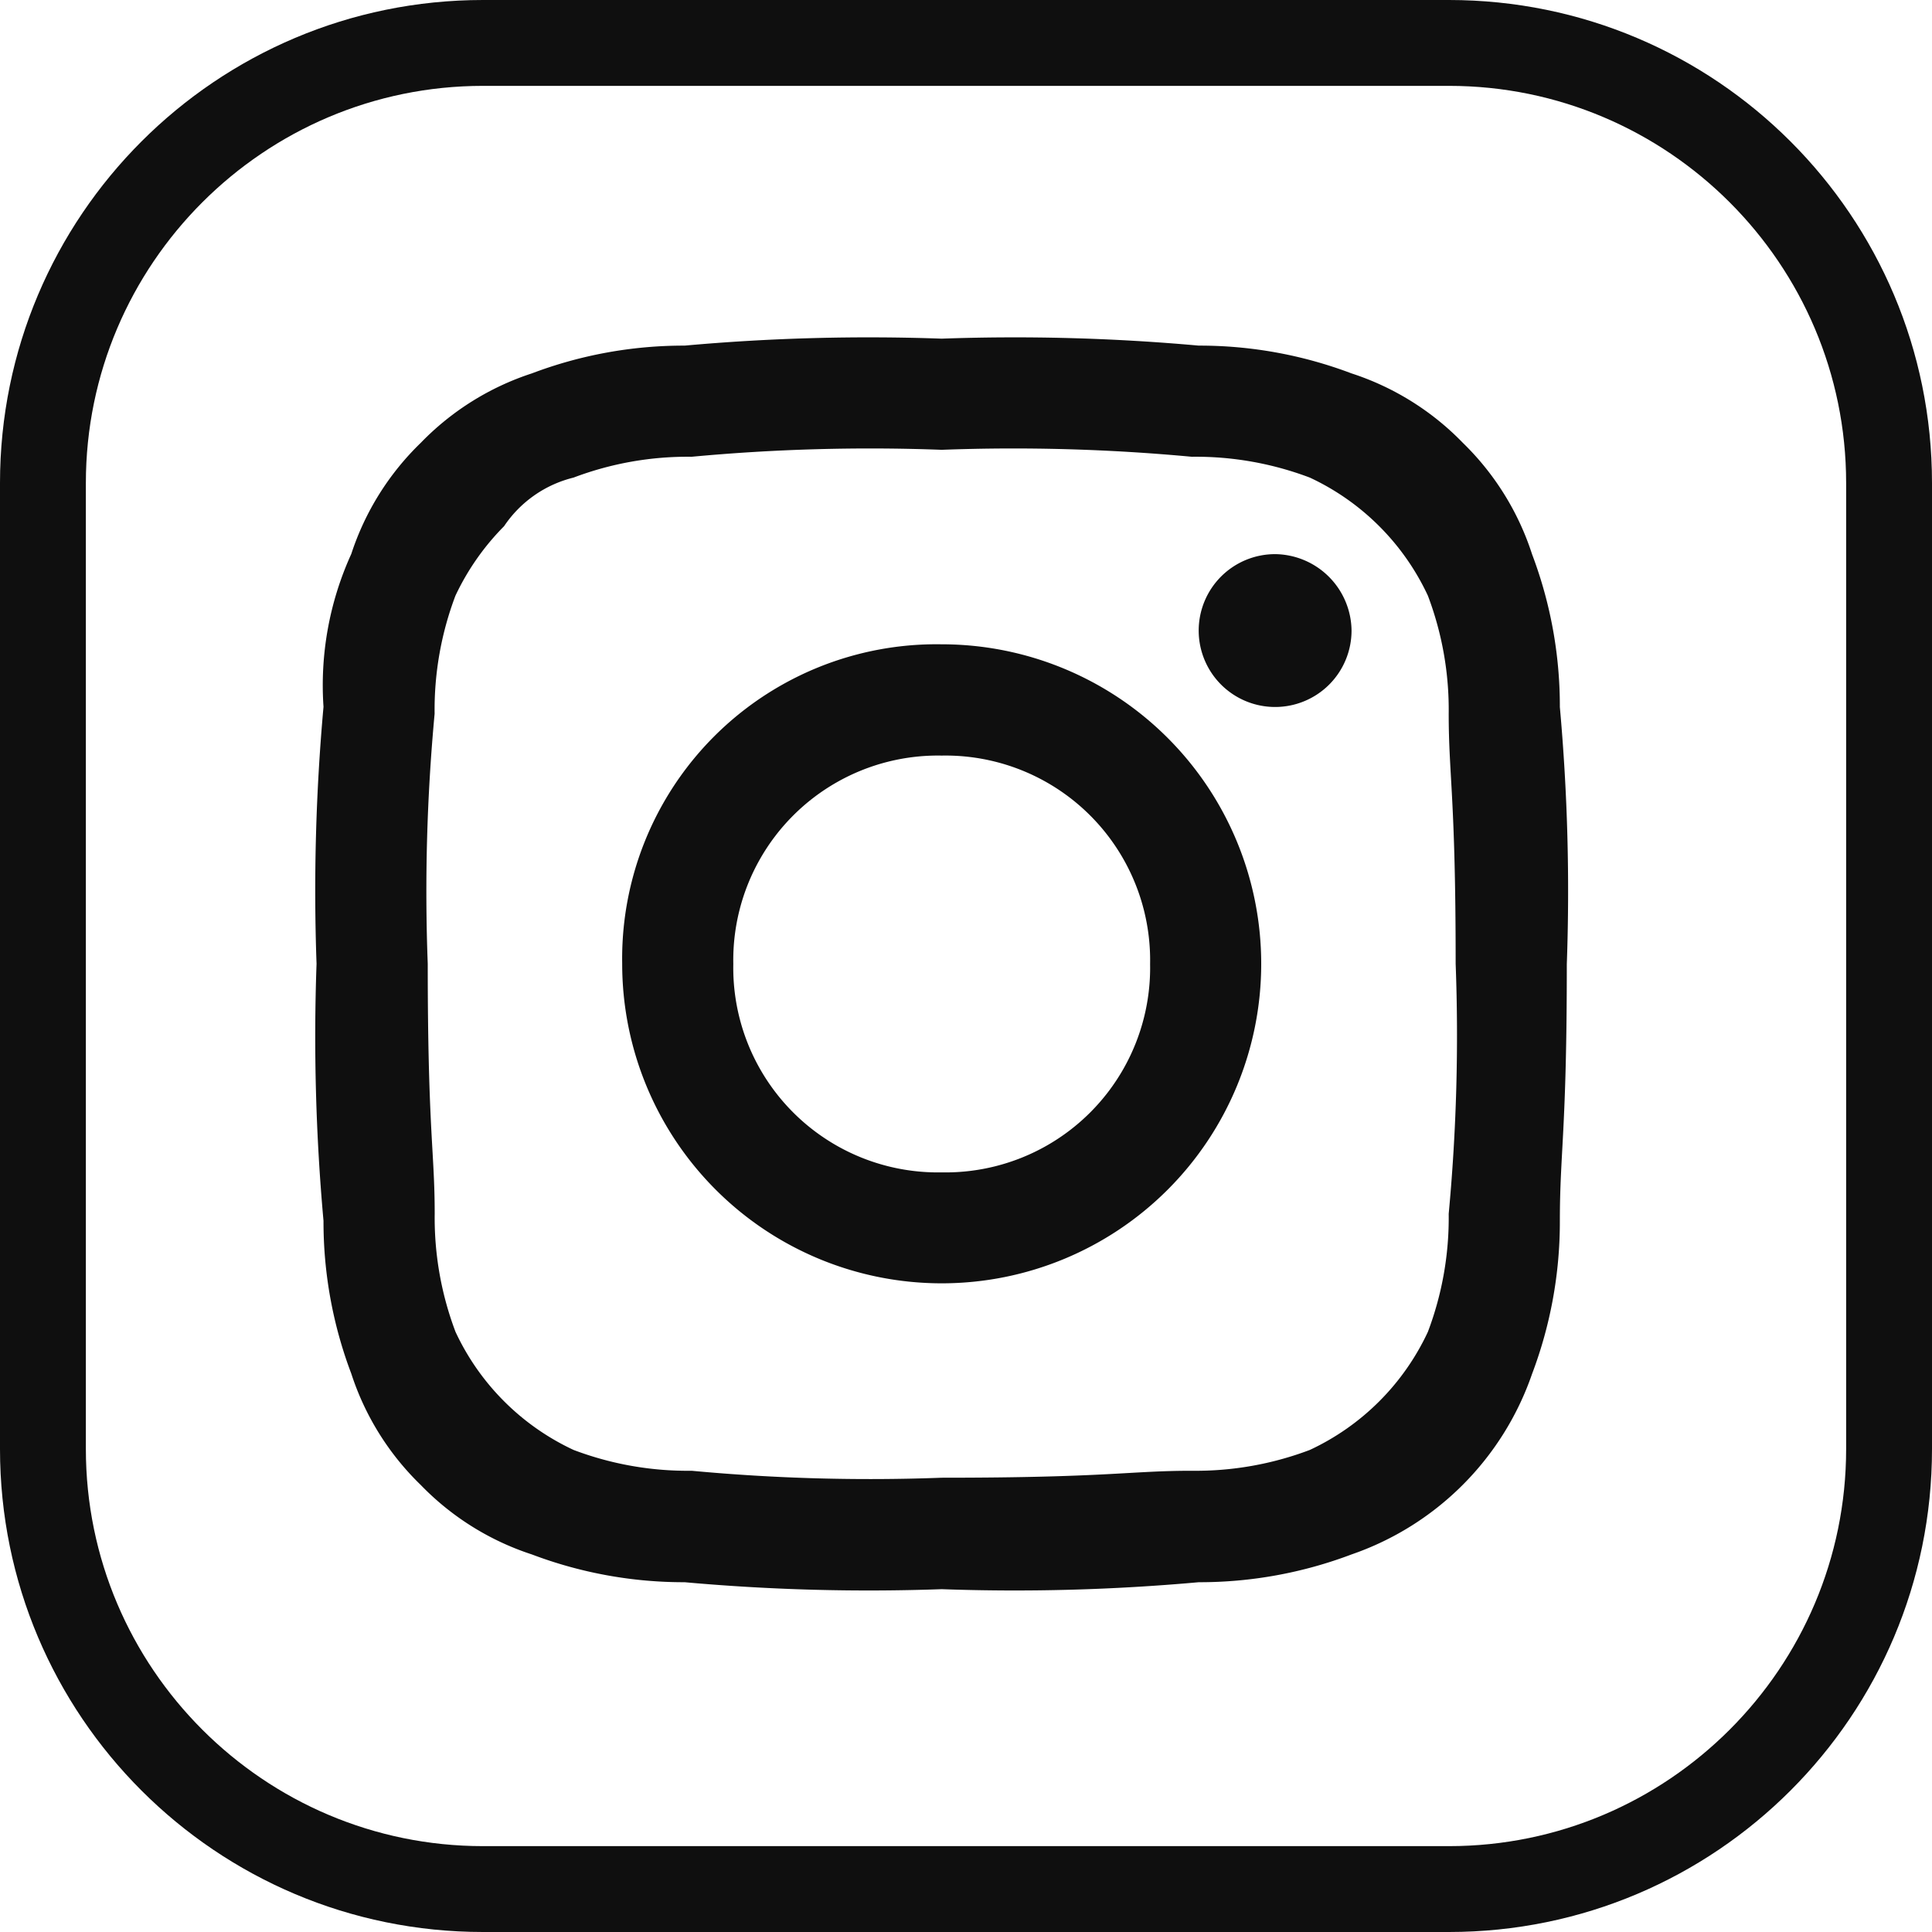
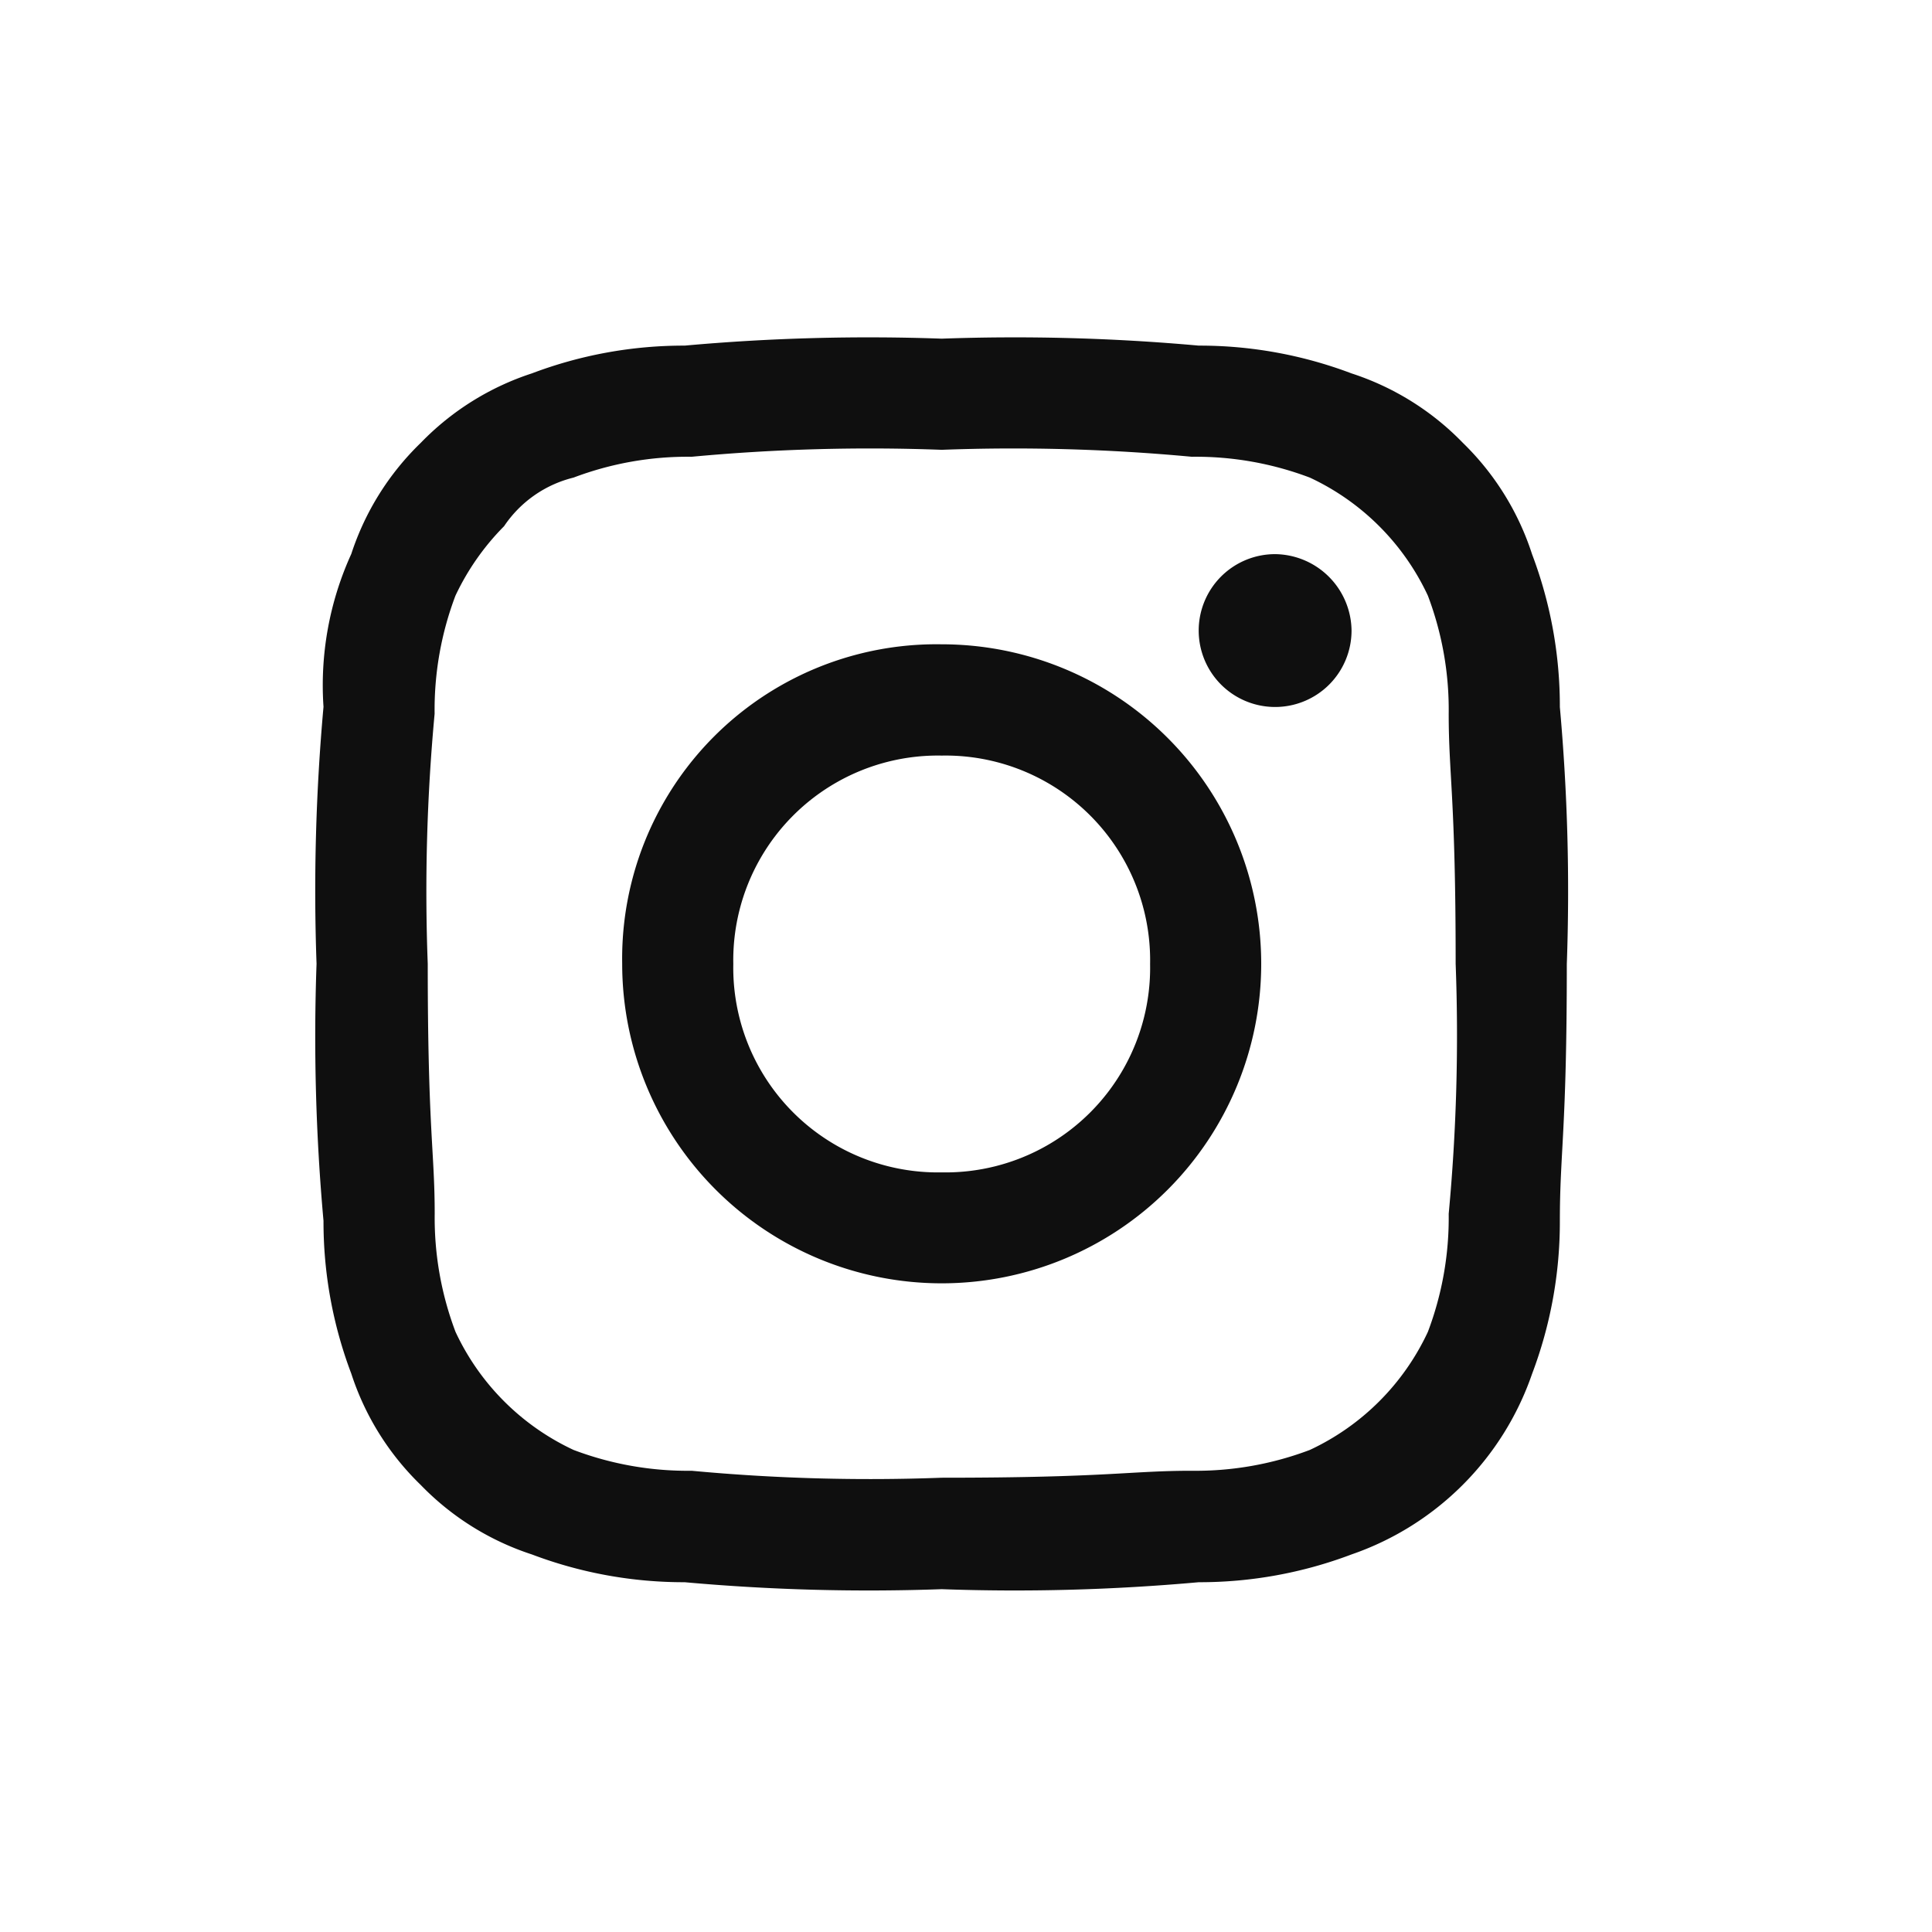
<svg xmlns="http://www.w3.org/2000/svg" width="45" height="45" viewBox="0 0 45 45">
  <defs>
    <style>.a{opacity:0.94;}.b{fill:none;}.c,.e{fill:#000;}.c{fill-rule:evenodd;}.d,.e{stroke:none;}</style>
  </defs>
  <g class="a" transform="translate(-1136.322 -53.847)">
    <g class="b" transform="translate(1136.322 53.847)">
-       <path class="d" d="M11.25,0h22.5A11.25,11.25,0,0,1,45,11.25v22.5A11.25,11.25,0,0,1,33.75,45H11.25A11.25,11.25,0,0,1,0,33.75V11.25A11.25,11.25,0,0,1,11.25,0Z" />
-       <path class="e" d="M 11.25 2 C 6.15 2 2 6.15 2 11.25 L 2 33.75 C 2 38.85 6.15 43 11.25 43 L 33.75 43 C 38.85 43 43 38.85 43 33.75 L 43 11.25 C 43 6.15 38.85 2 33.75 2 L 11.25 2 M 11.25 0 L 33.75 0 C 39.963 0 45 5.037 45 11.25 L 45 33.75 C 45 39.963 39.963 45 33.75 45 L 11.25 45 C 5.037 45 -3.814697265625e-06 39.963 -3.814697265625e-06 33.75 L -3.814697265625e-06 11.25 C -3.814697265625e-06 5.037 5.037 0 11.25 0 Z" />
-     </g>
+       </g>
    <path class="c" d="M14.561,2.589a44.647,44.647,0,0,1,5.824.162,7.5,7.5,0,0,1,2.75.485,5.682,5.682,0,0,1,2.75,2.75,7.5,7.5,0,0,1,.485,2.75c0,1.456.162,1.941.162,5.824a44.647,44.647,0,0,1-.162,5.824,7.5,7.5,0,0,1-.485,2.75,5.682,5.682,0,0,1-2.75,2.75,7.5,7.5,0,0,1-2.75.485c-1.456,0-1.941.162-5.824.162a44.647,44.647,0,0,1-5.824-.162,7.5,7.5,0,0,1-2.75-.485,5.682,5.682,0,0,1-2.75-2.75,7.5,7.5,0,0,1-.485-2.75c0-1.456-.162-1.941-.162-5.824A44.647,44.647,0,0,1,2.75,8.737a7.5,7.5,0,0,1,.485-2.75A5.811,5.811,0,0,1,4.368,4.368,2.735,2.735,0,0,1,5.986,3.236a7.5,7.5,0,0,1,2.75-.485,44.647,44.647,0,0,1,5.824-.162m0-2.589A47.8,47.8,0,0,0,8.575.162,9.988,9.988,0,0,0,5.015.809,6.334,6.334,0,0,0,2.427,2.427,6.334,6.334,0,0,0,.809,5.015,7.372,7.372,0,0,0,.162,8.575,47.8,47.8,0,0,0,0,14.561a47.8,47.8,0,0,0,.162,5.986,9.988,9.988,0,0,0,.647,3.559A6.334,6.334,0,0,0,2.427,26.7a6.334,6.334,0,0,0,2.589,1.618,9.988,9.988,0,0,0,3.559.647,47.8,47.8,0,0,0,5.986.162,47.8,47.8,0,0,0,5.986-.162,9.988,9.988,0,0,0,3.559-.647,6.788,6.788,0,0,0,4.206-4.206,9.988,9.988,0,0,0,.647-3.559c0-1.618.162-2.1.162-5.986a47.8,47.8,0,0,0-.162-5.986,9.988,9.988,0,0,0-.647-3.559A6.334,6.334,0,0,0,26.7,2.427,6.334,6.334,0,0,0,24.106.809,9.988,9.988,0,0,0,20.547.162,47.8,47.8,0,0,0,14.561,0m0,7.119a7.322,7.322,0,0,0-7.442,7.442,7.442,7.442,0,1,0,7.442-7.442m0,12.3a4.767,4.767,0,0,1-4.854-4.854,4.767,4.767,0,0,1,4.854-4.854,4.767,4.767,0,0,1,4.854,4.854,4.767,4.767,0,0,1-4.854,4.854m7.766-14.4a1.78,1.78,0,1,0,1.78,1.78,1.8,1.8,0,0,0-1.78-1.78" transform="translate(1143.695 61.735)" />
  </g>
</svg>